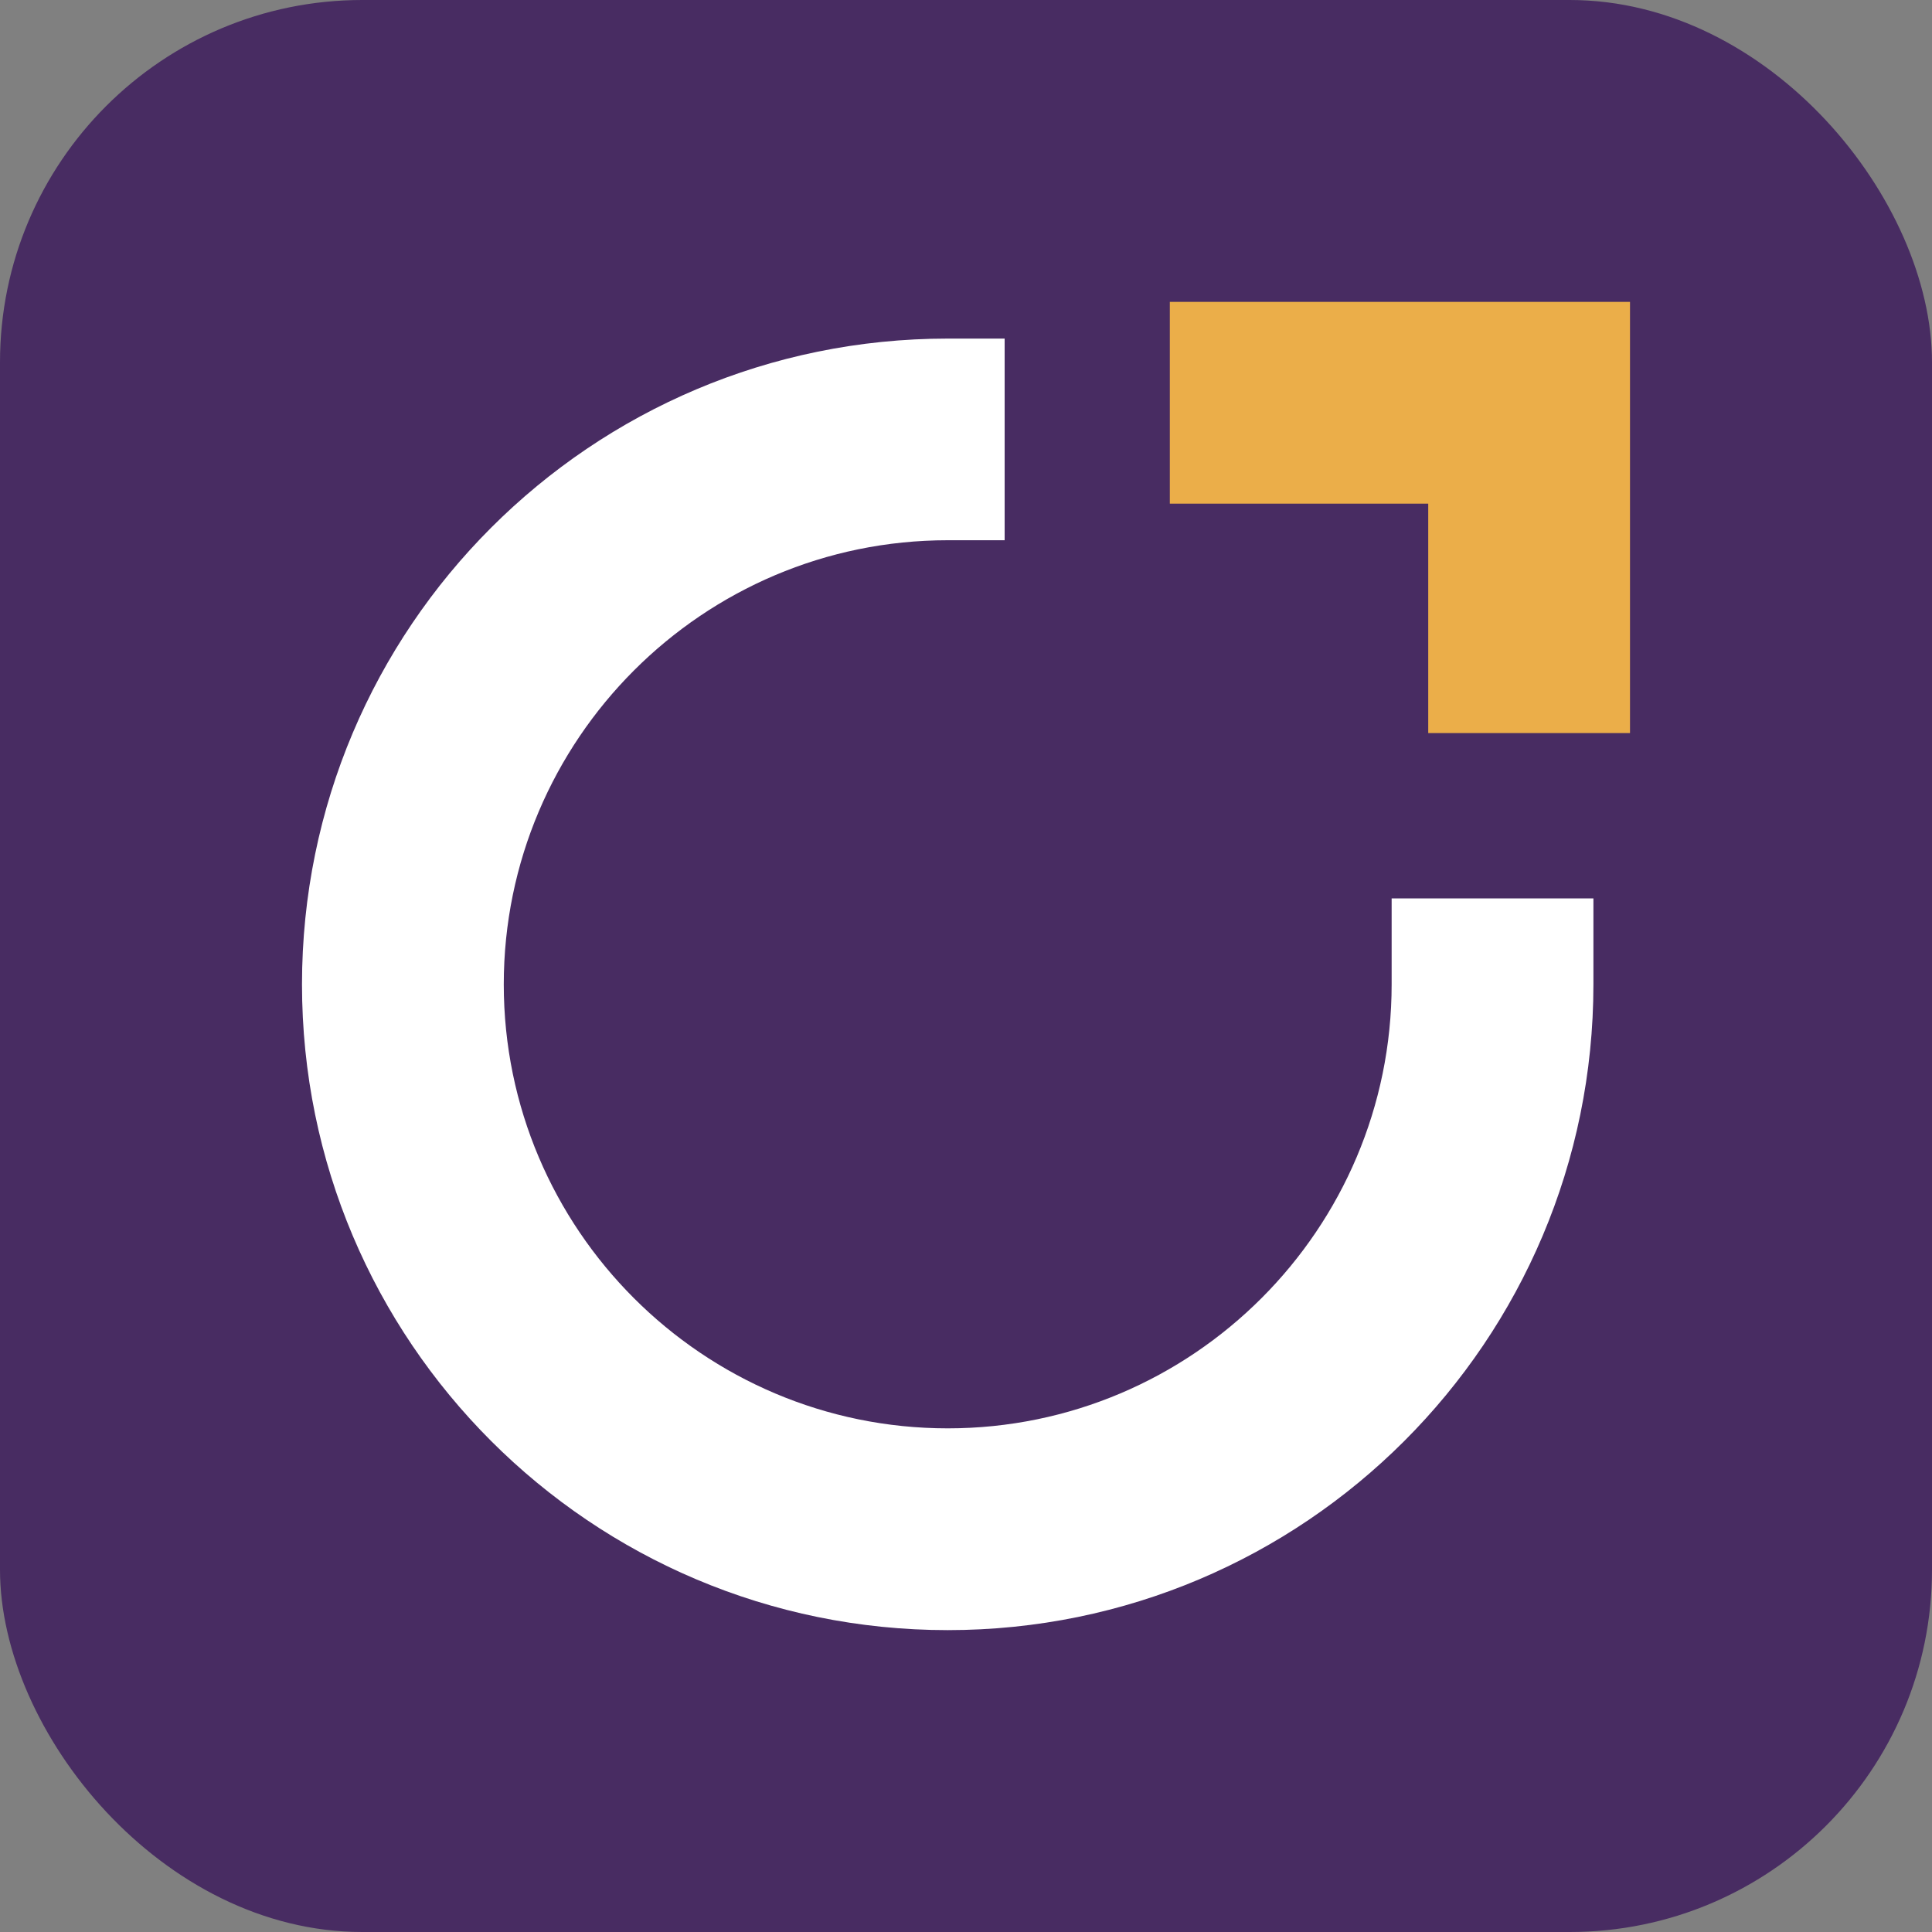
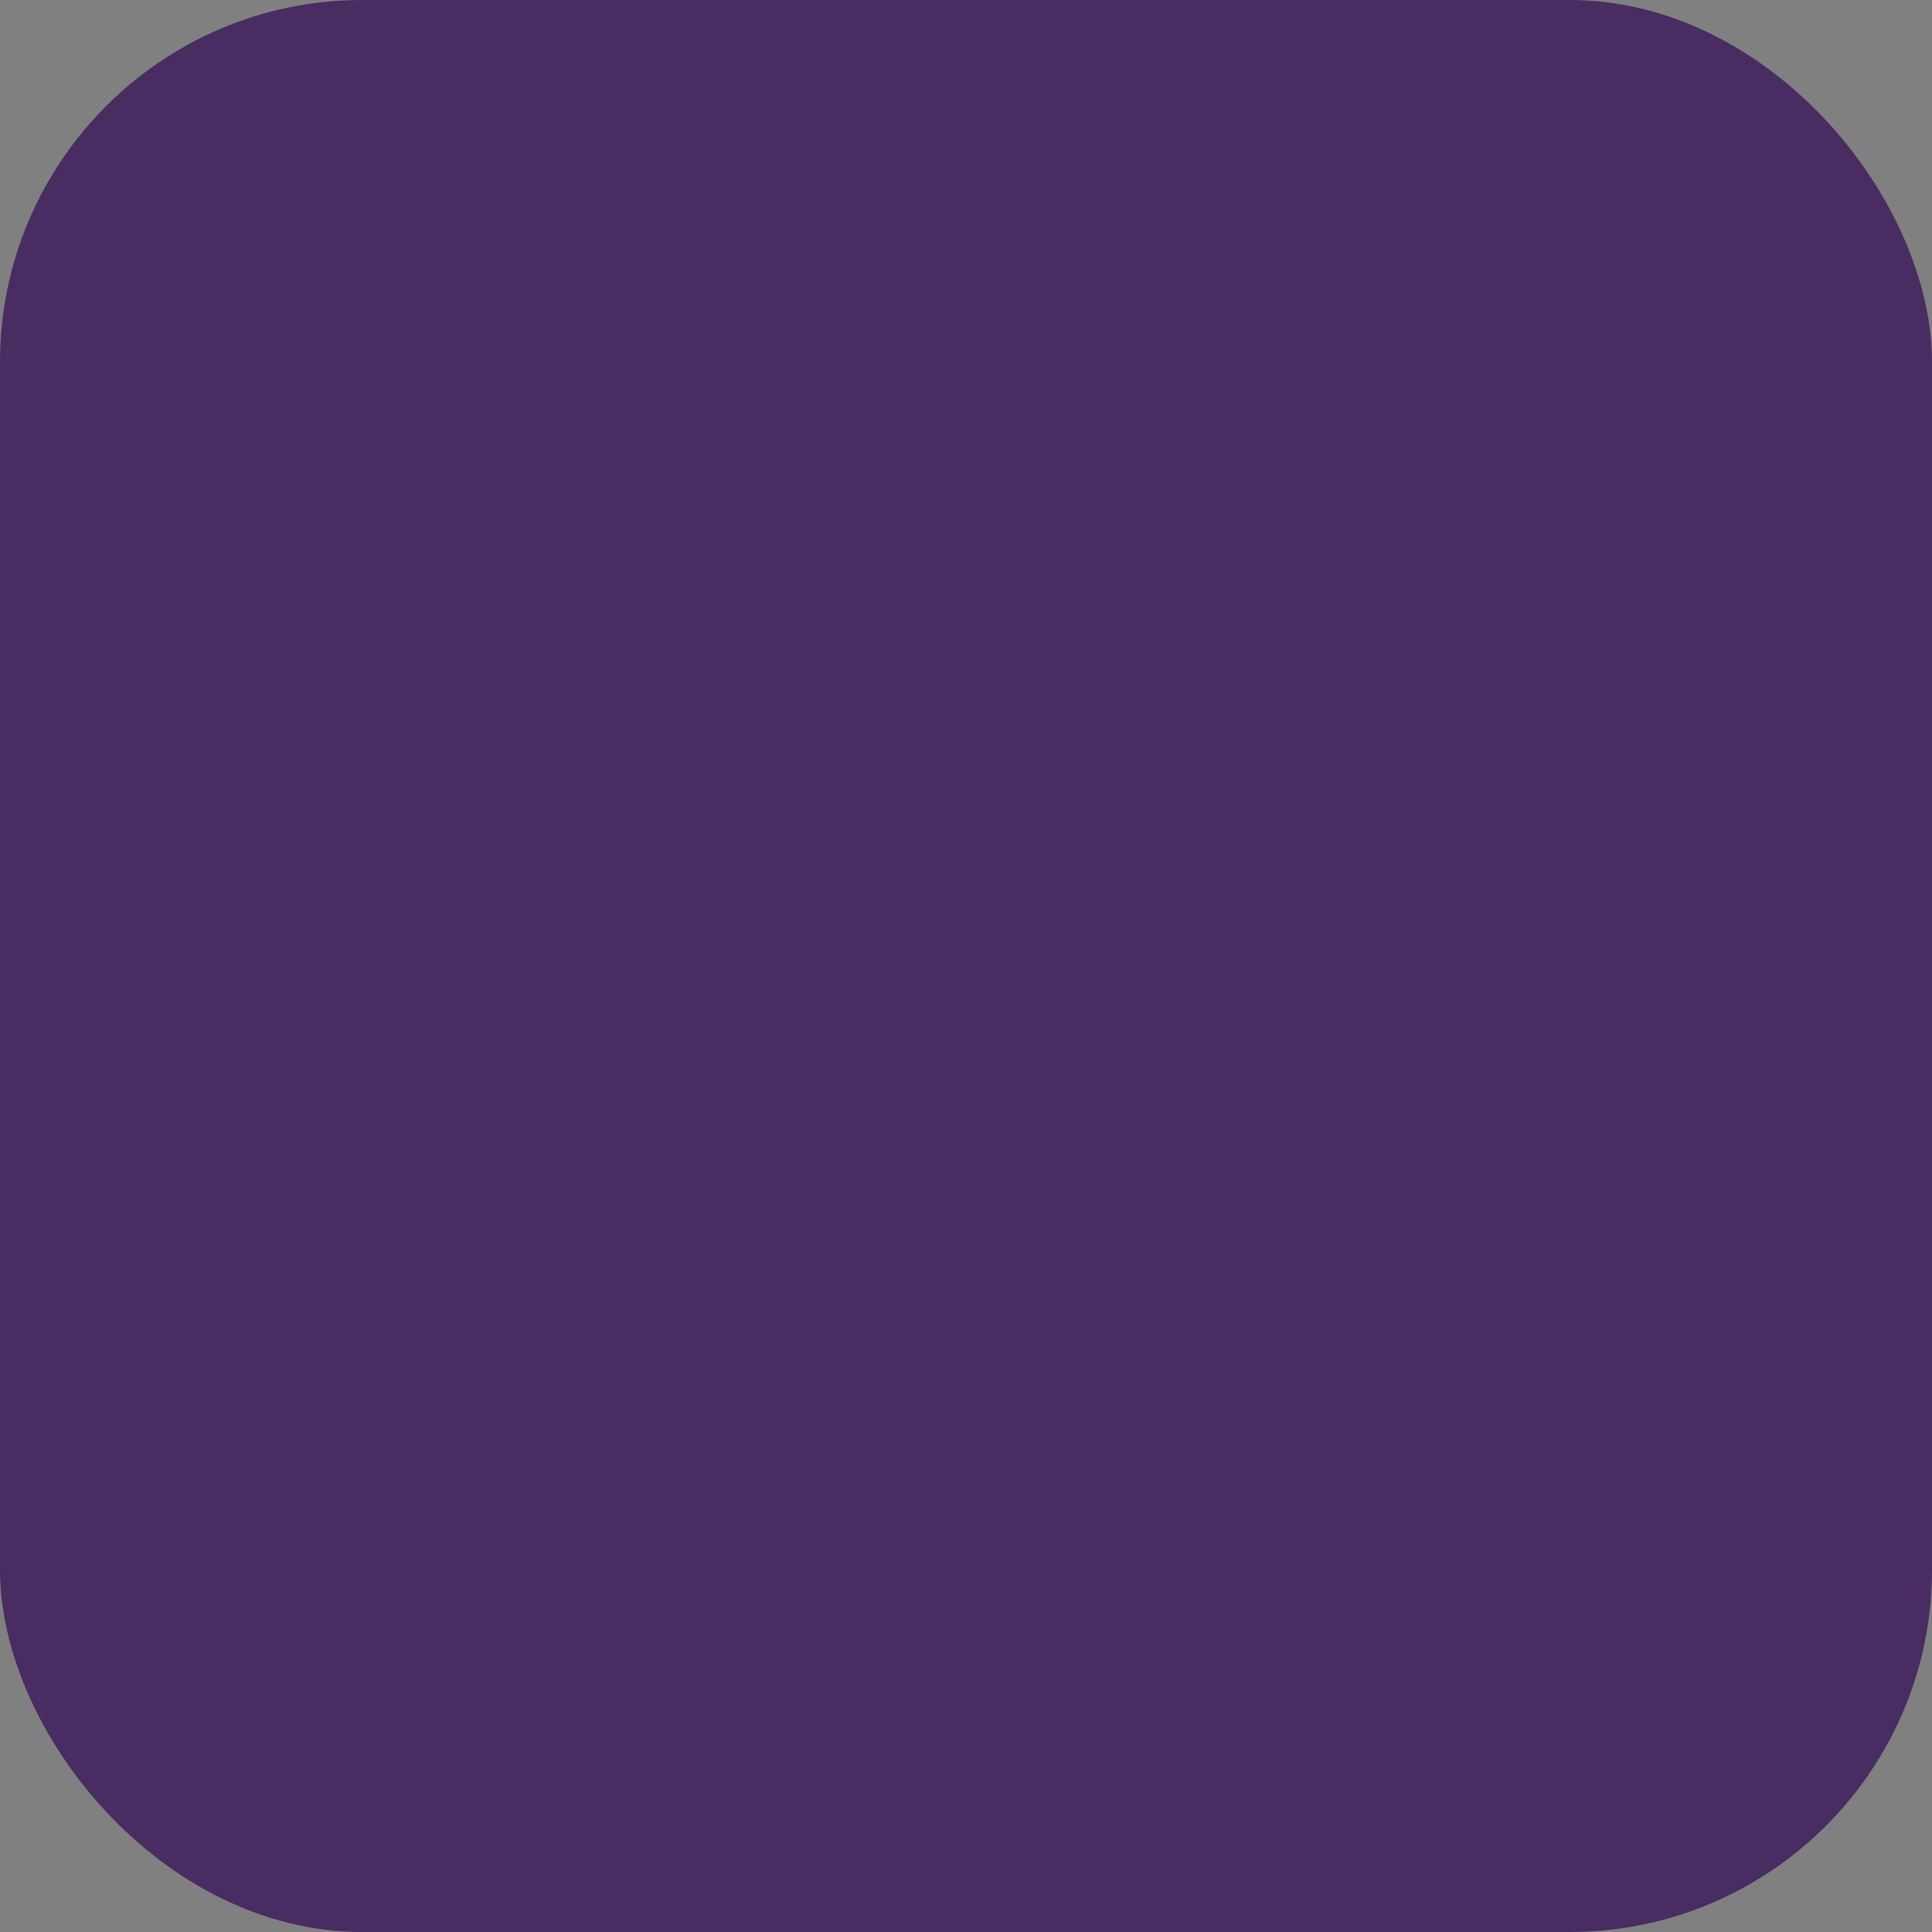
<svg xmlns="http://www.w3.org/2000/svg" viewBox="0 0 16 16" fill="none">
  <rect x="0" y="0" width="16" height="16" fill="#808080" stroke="none" />
  <g clip-path="url(#clip0_17272_150727)">
    <rect width="16" height="16" rx="3" fill="#482C62" />
-     <path d="M11.525 7.44V8.152C11.525 10.18 9.876 11.829 7.849 11.829C5.821 11.829 4.172 10.18 4.172 8.152C4.172 6.124 5.821 4.474 7.849 4.474H8.32V2.804H7.849C4.895 2.804 2.501 5.198 2.501 8.152C2.501 11.106 4.895 13.5 7.849 13.5C10.802 13.5 13.196 11.106 13.196 8.152V7.44H11.525Z" fill="white" />
-     <path d="M9.688 4.171H11.828V6.071H13.499V2.5H9.688V4.171Z" fill="#EBAE49" />
  </g>
  <defs>
    <clipPath id="clip0_17272_150727">
      <rect width="16" height="16" fill="white" />
    </clipPath>
  </defs>
</svg>